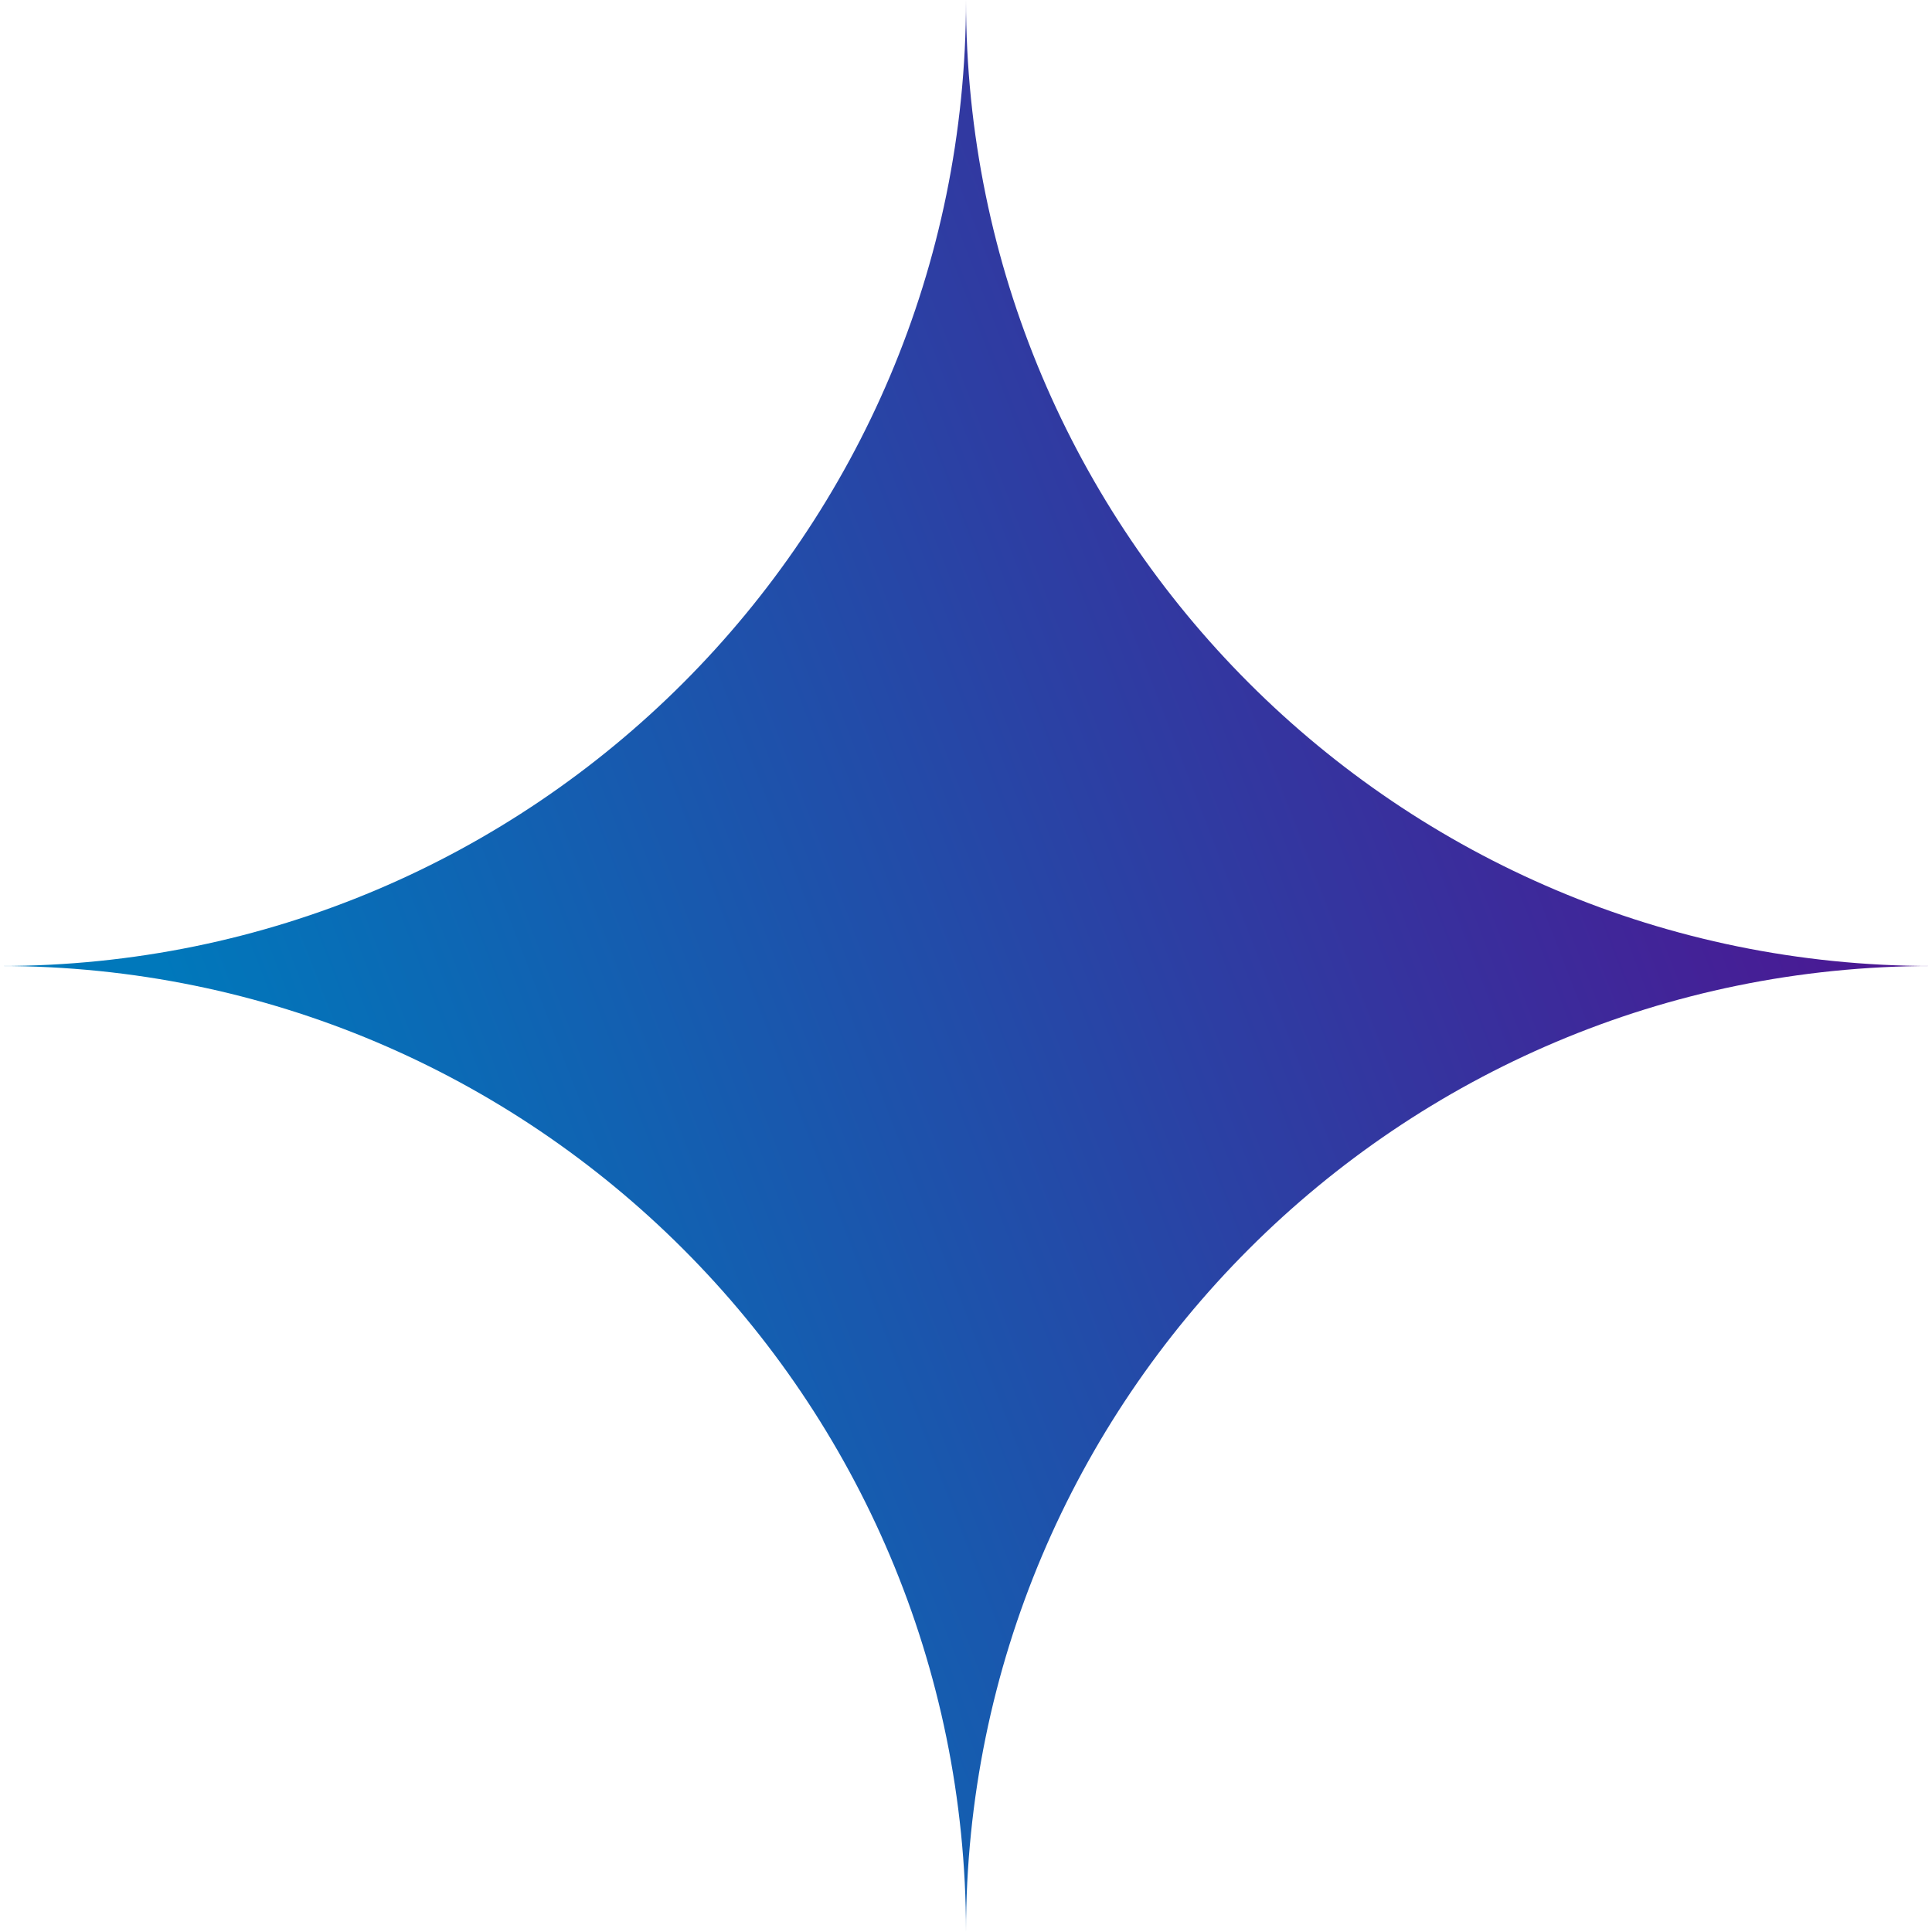
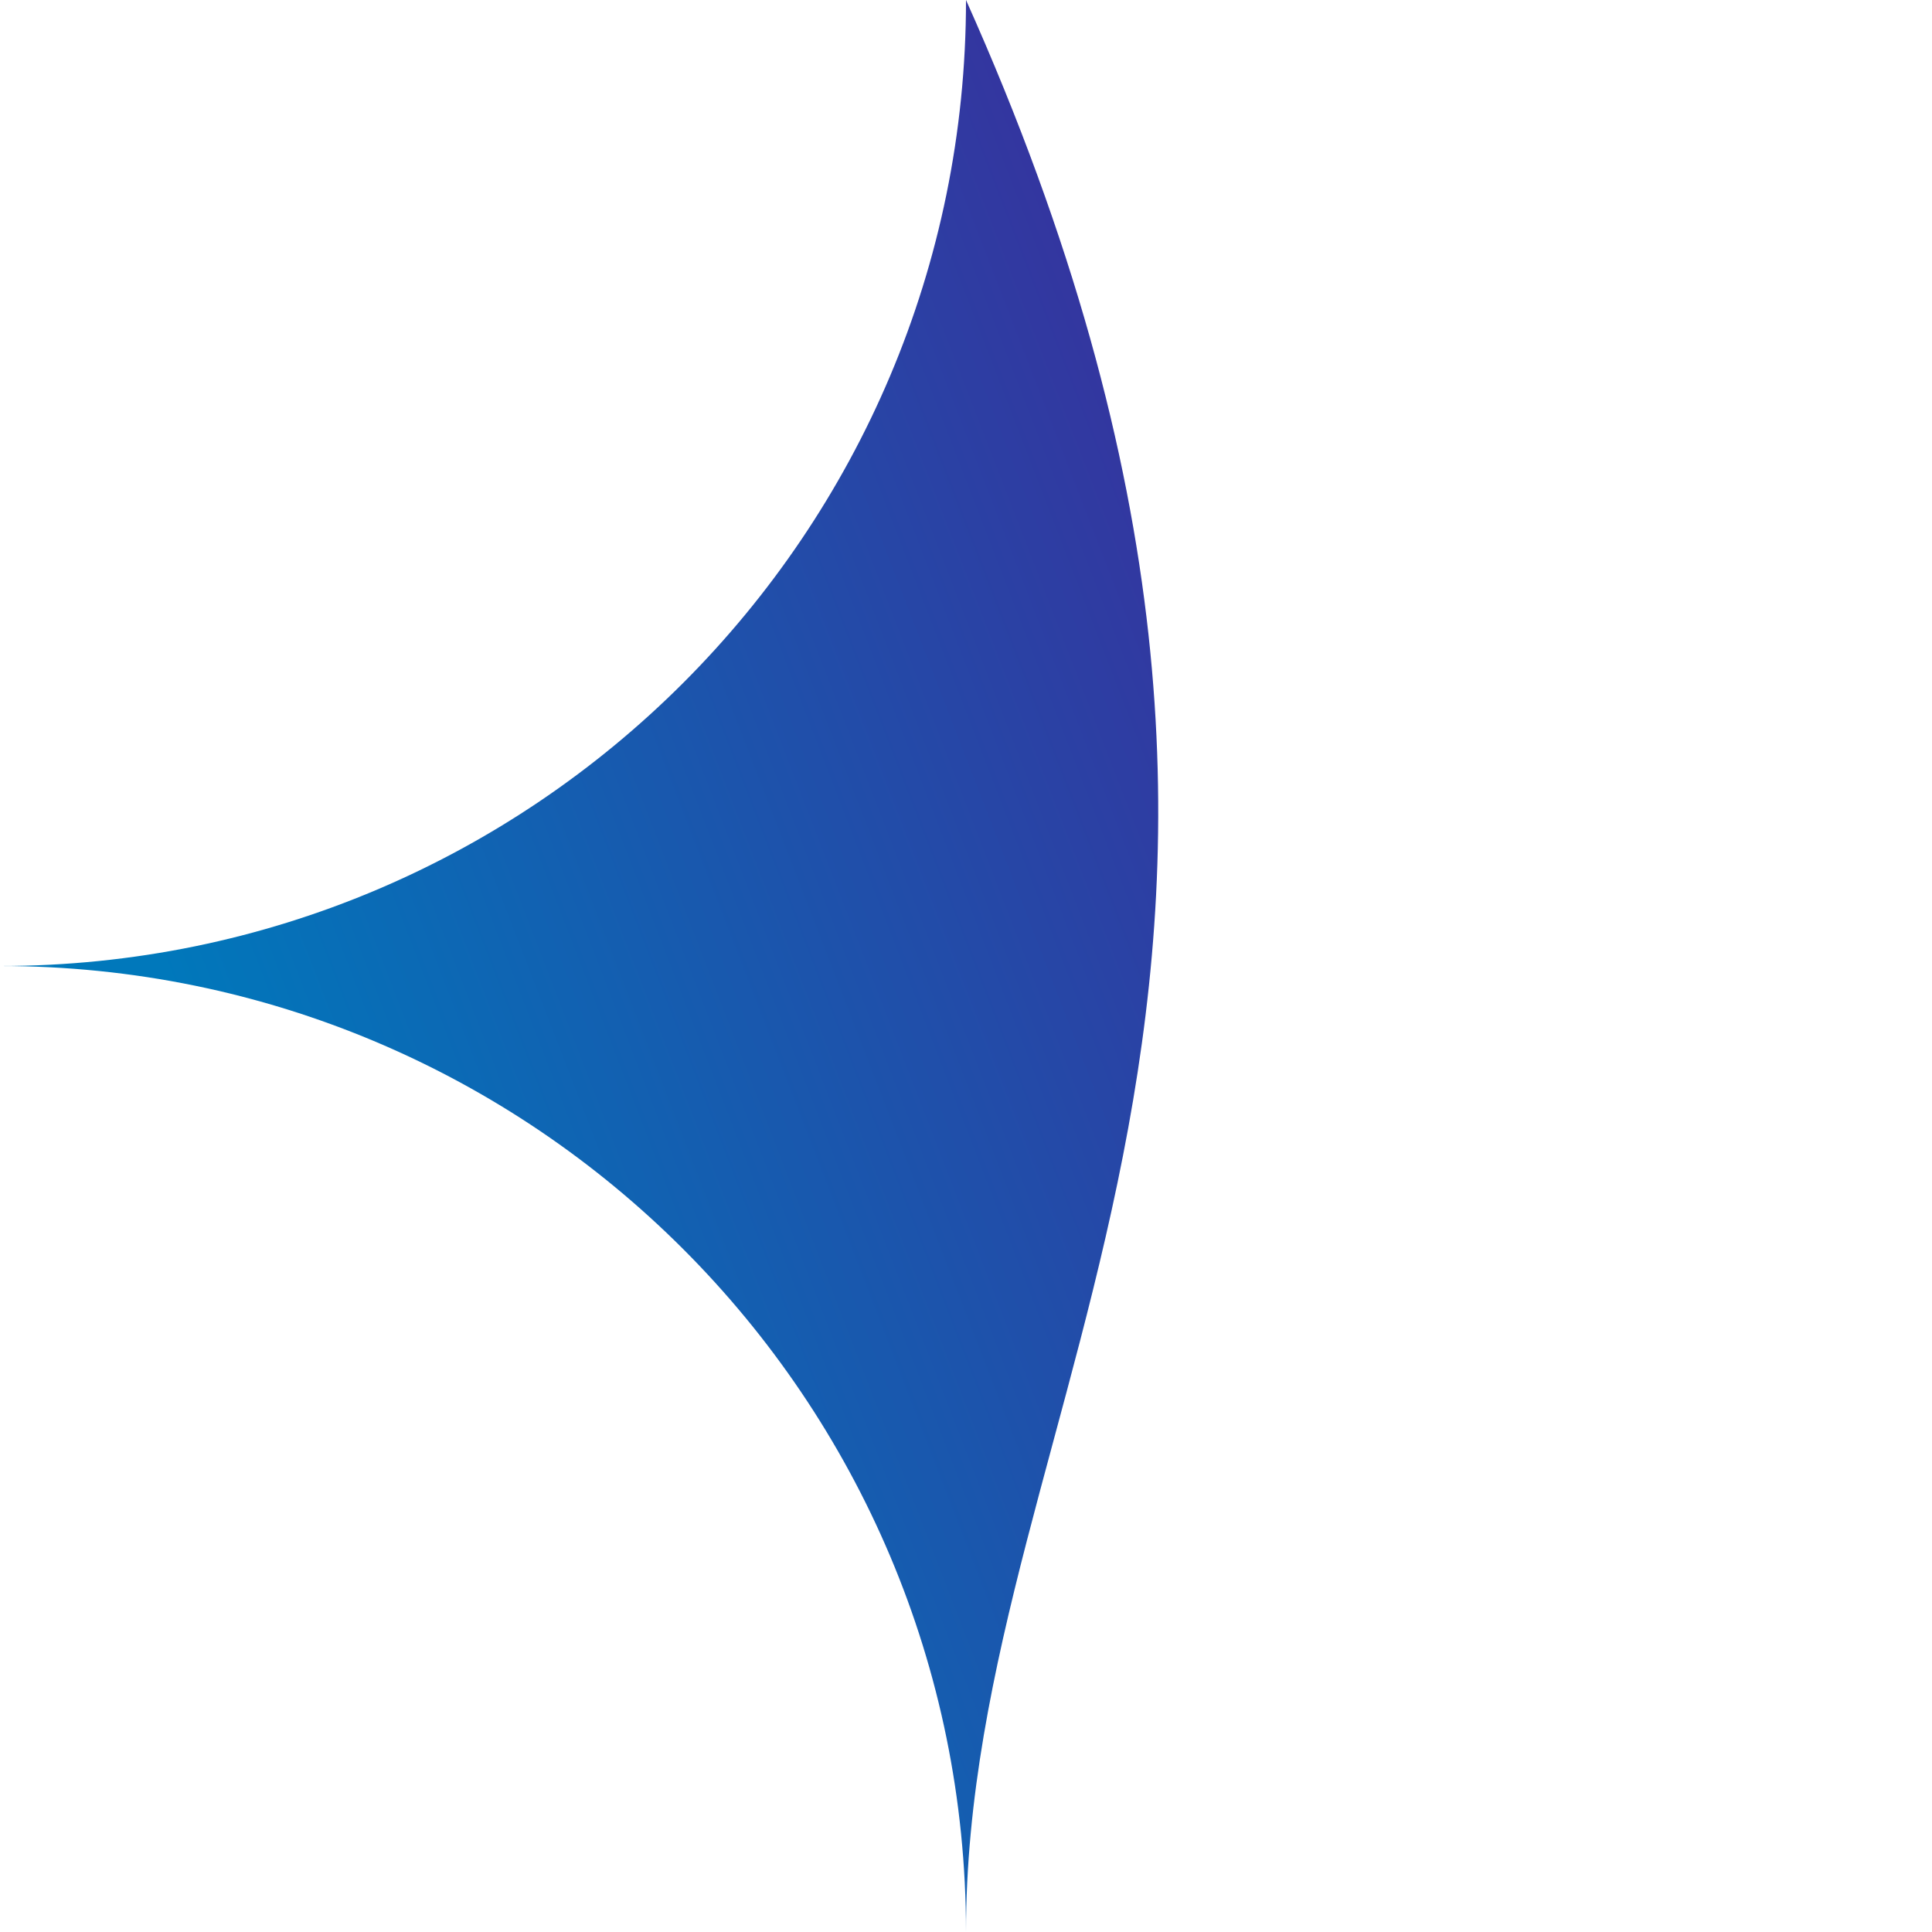
<svg xmlns="http://www.w3.org/2000/svg" width="24" height="24" viewBox="0 0 24 24" fill="none">
-   <path d="M12 0C12 6.627 17.373 12 24 12C17.373 12 12 17.373 12 24C12 17.373 6.627 12 0 12C6.627 12 12 6.627 12 0Z" fill="url(#paint0_linear_7253_673)" />
+   <path d="M12 0C17.373 12 12 17.373 12 24C12 17.373 6.627 12 0 12C6.627 12 12 6.627 12 0Z" fill="url(#paint0_linear_7253_673)" />
  <defs>
    <linearGradient id="paint0_linear_7253_673" x1="24" y1="12" x2="4.865" y2="19.404" gradientUnits="userSpaceOnUse">
      <stop stop-color="#4D1592" />
      <stop offset="1" stop-color="#0078BB" />
    </linearGradient>
  </defs>
</svg>